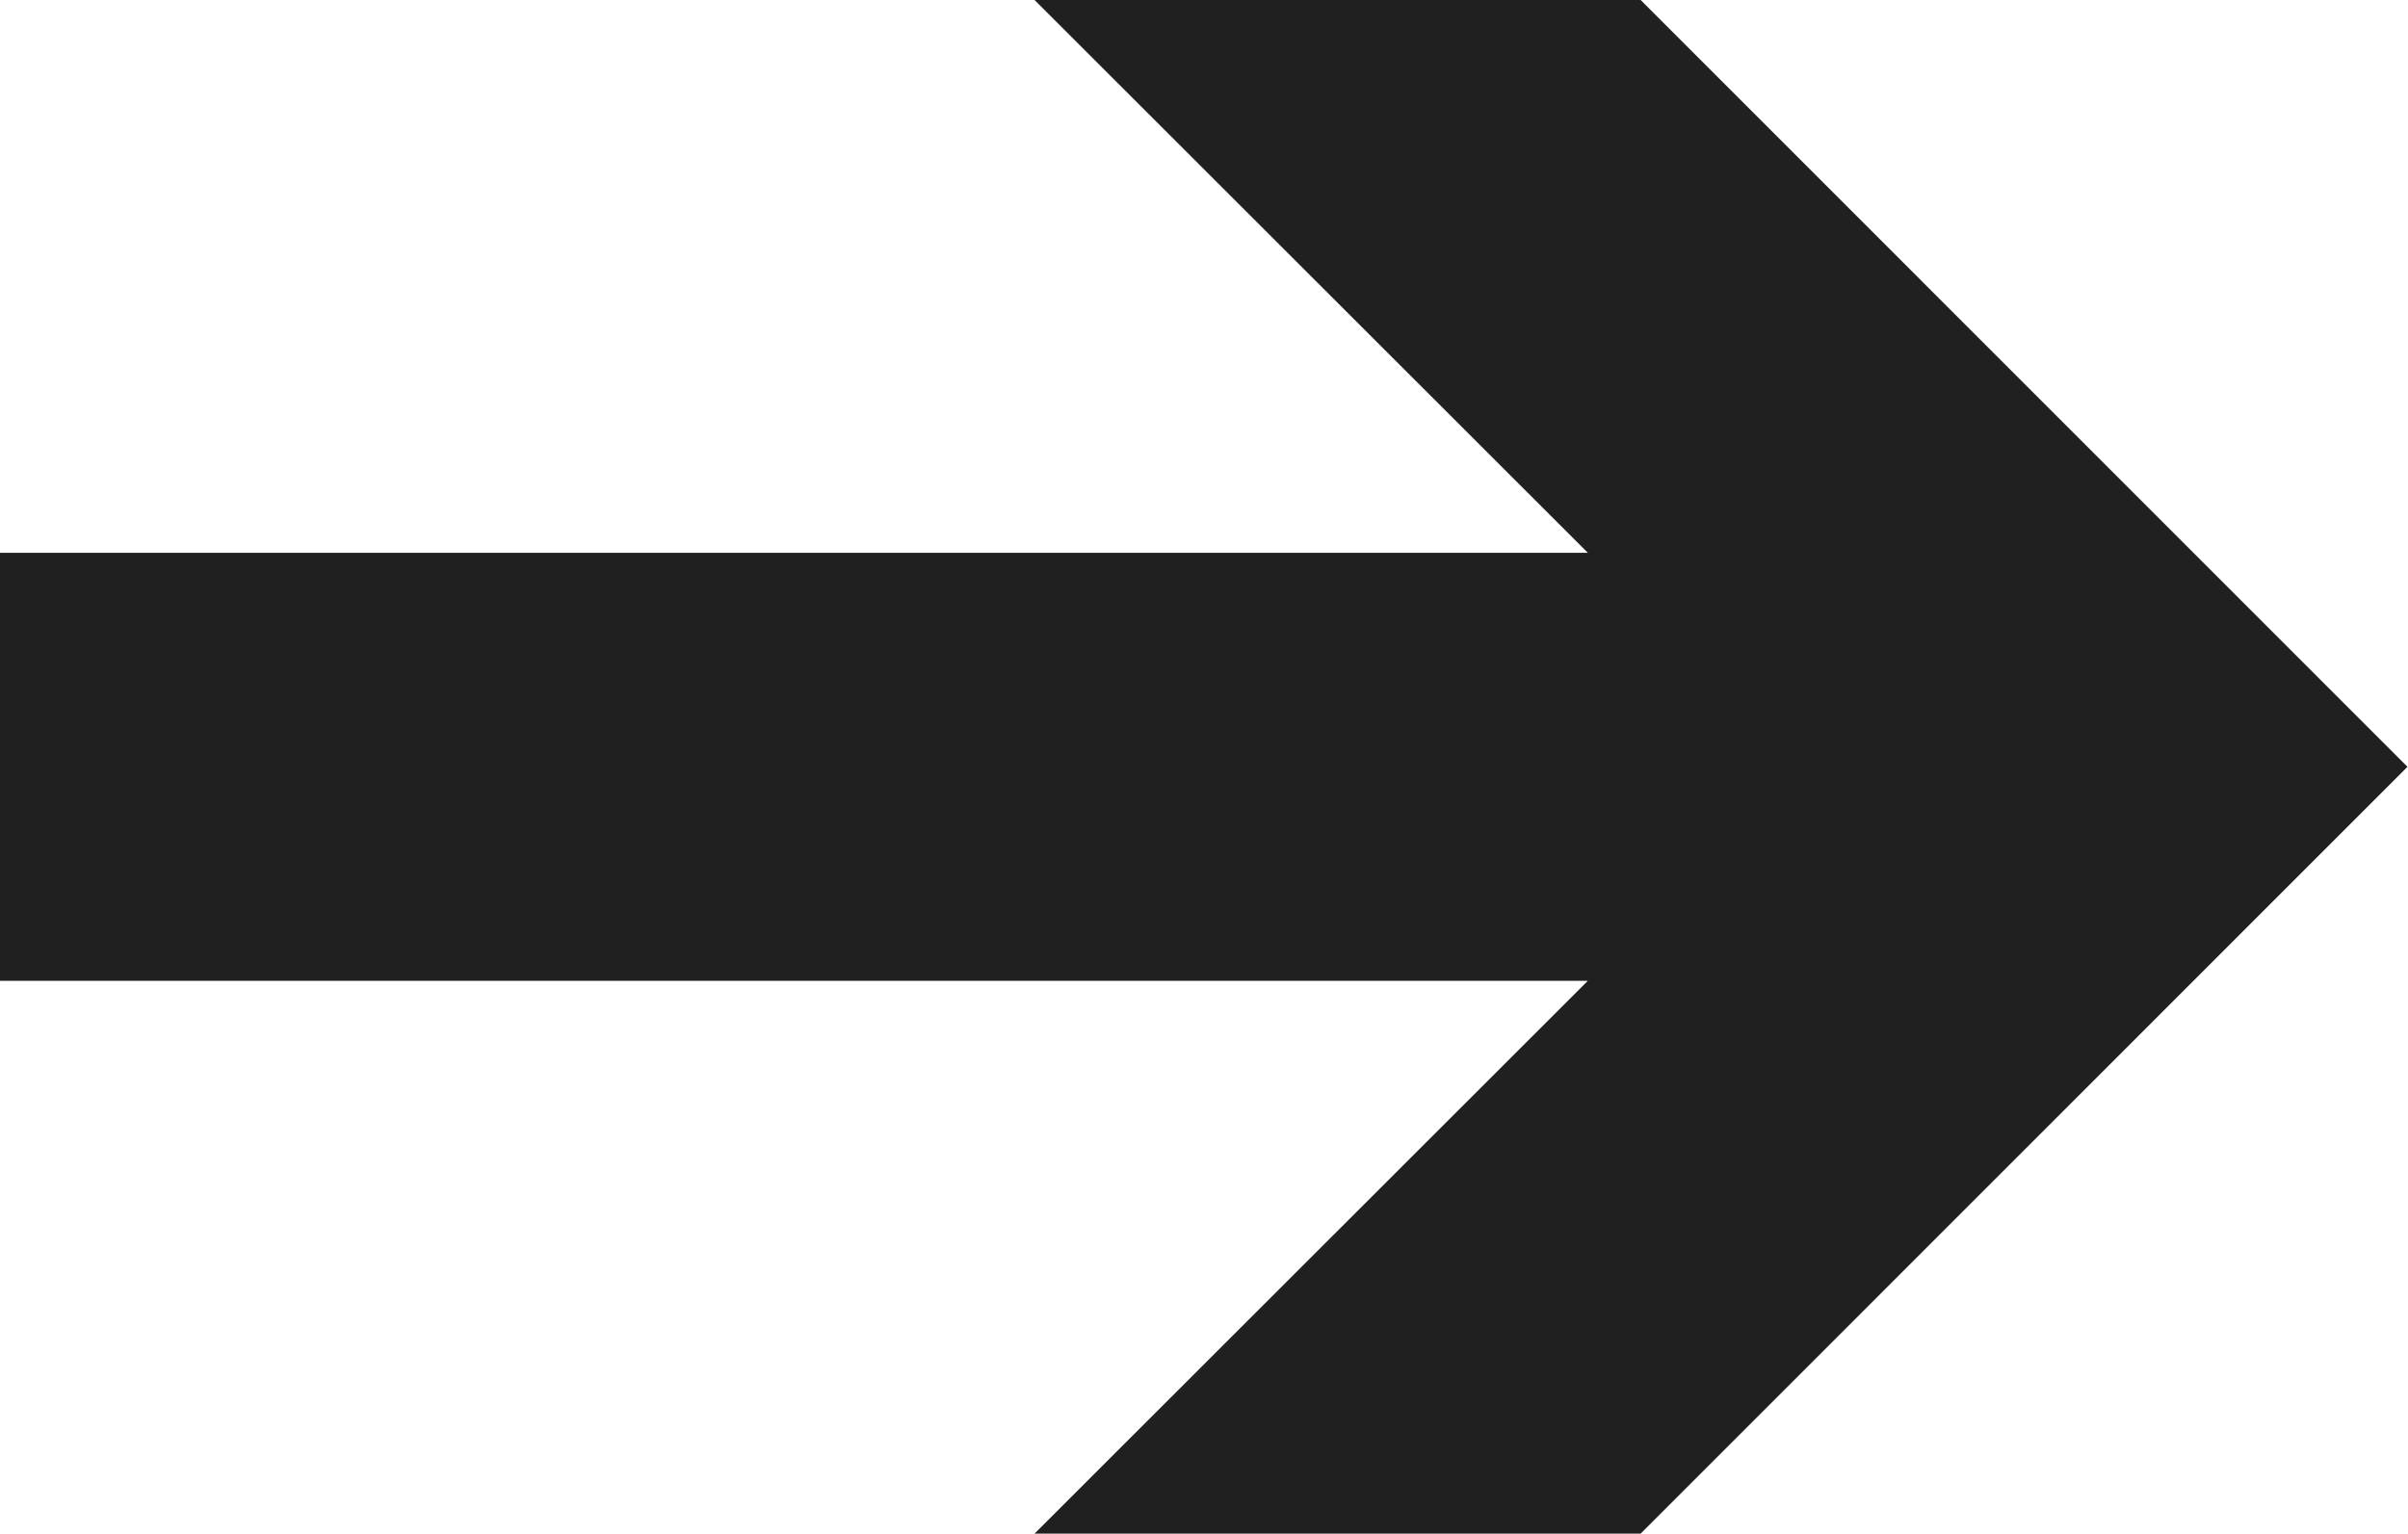
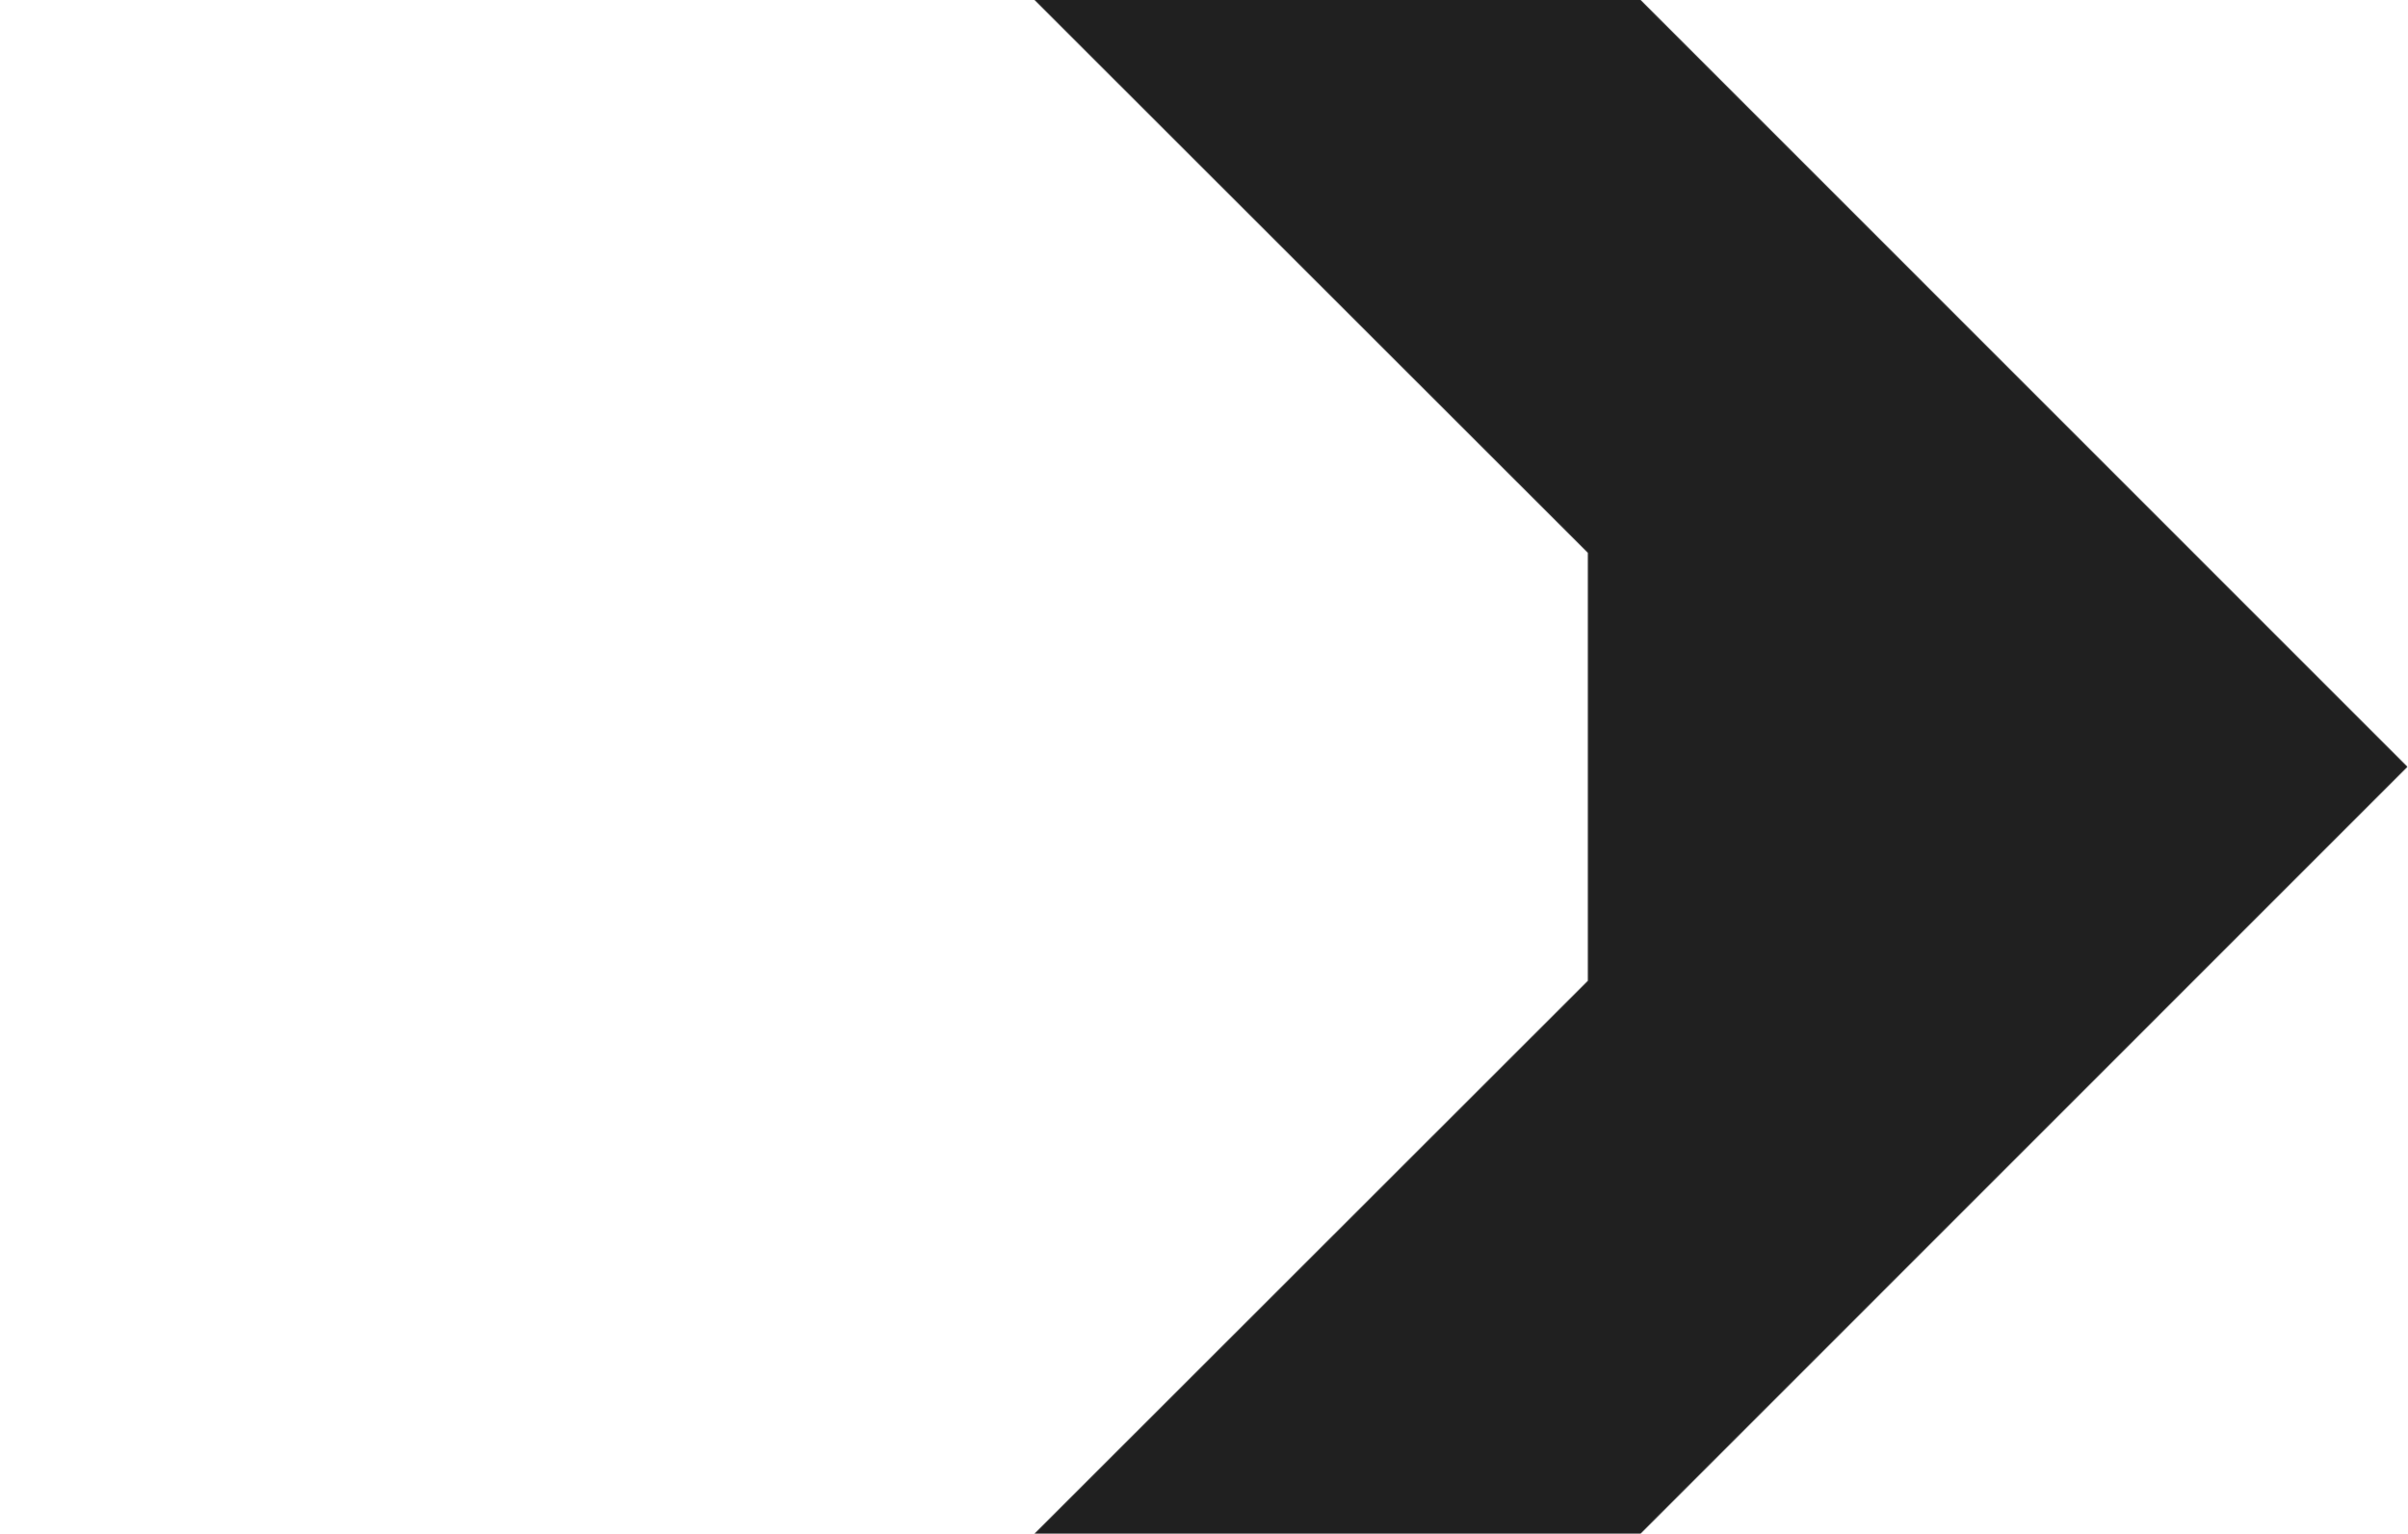
<svg xmlns="http://www.w3.org/2000/svg" width="135" height="86" viewBox="0 0 135 86" fill="none">
-   <path d="M58 0L89.02 31H0V55H89.02L58 86H91.98L134.97 43L91.98 0H58Z" fill="#202020" />
+   <path d="M58 0L89.02 31V55H89.02L58 86H91.98L134.97 43L91.98 0H58Z" fill="#202020" />
</svg>